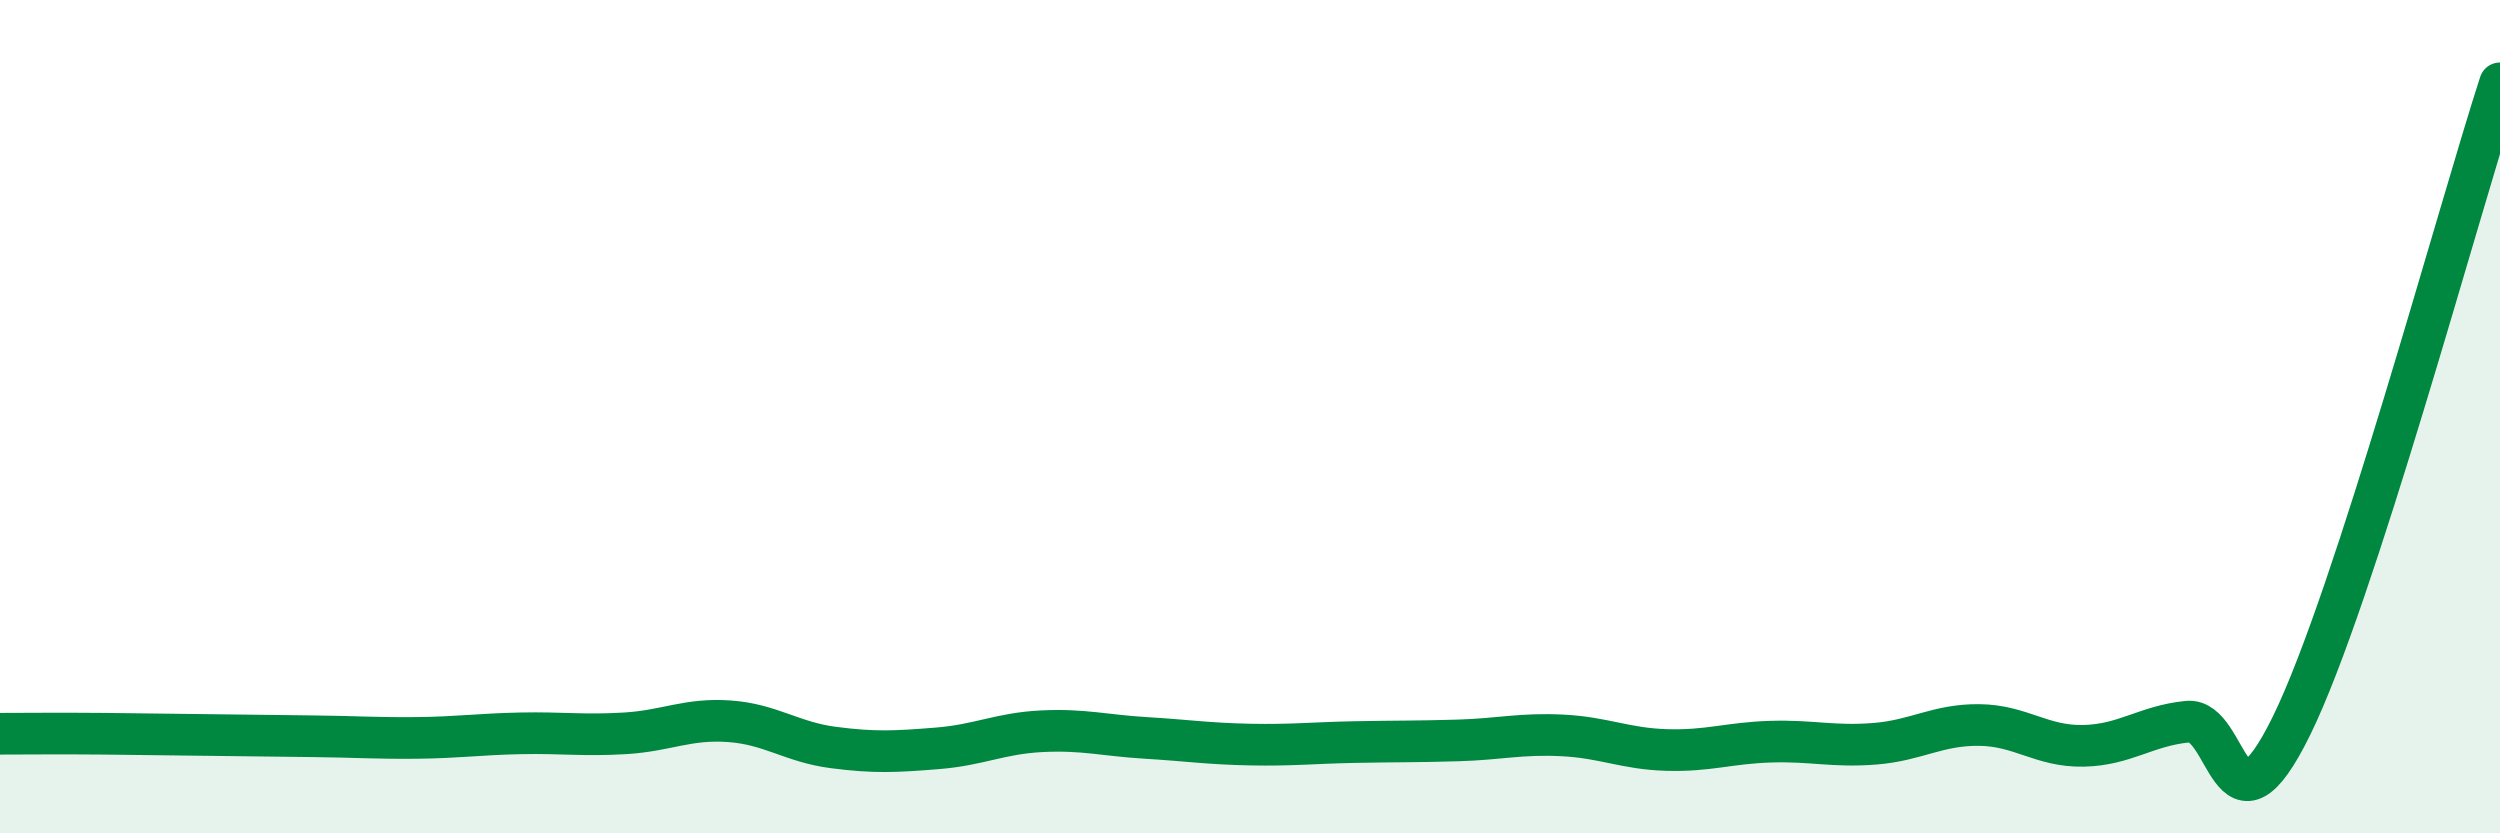
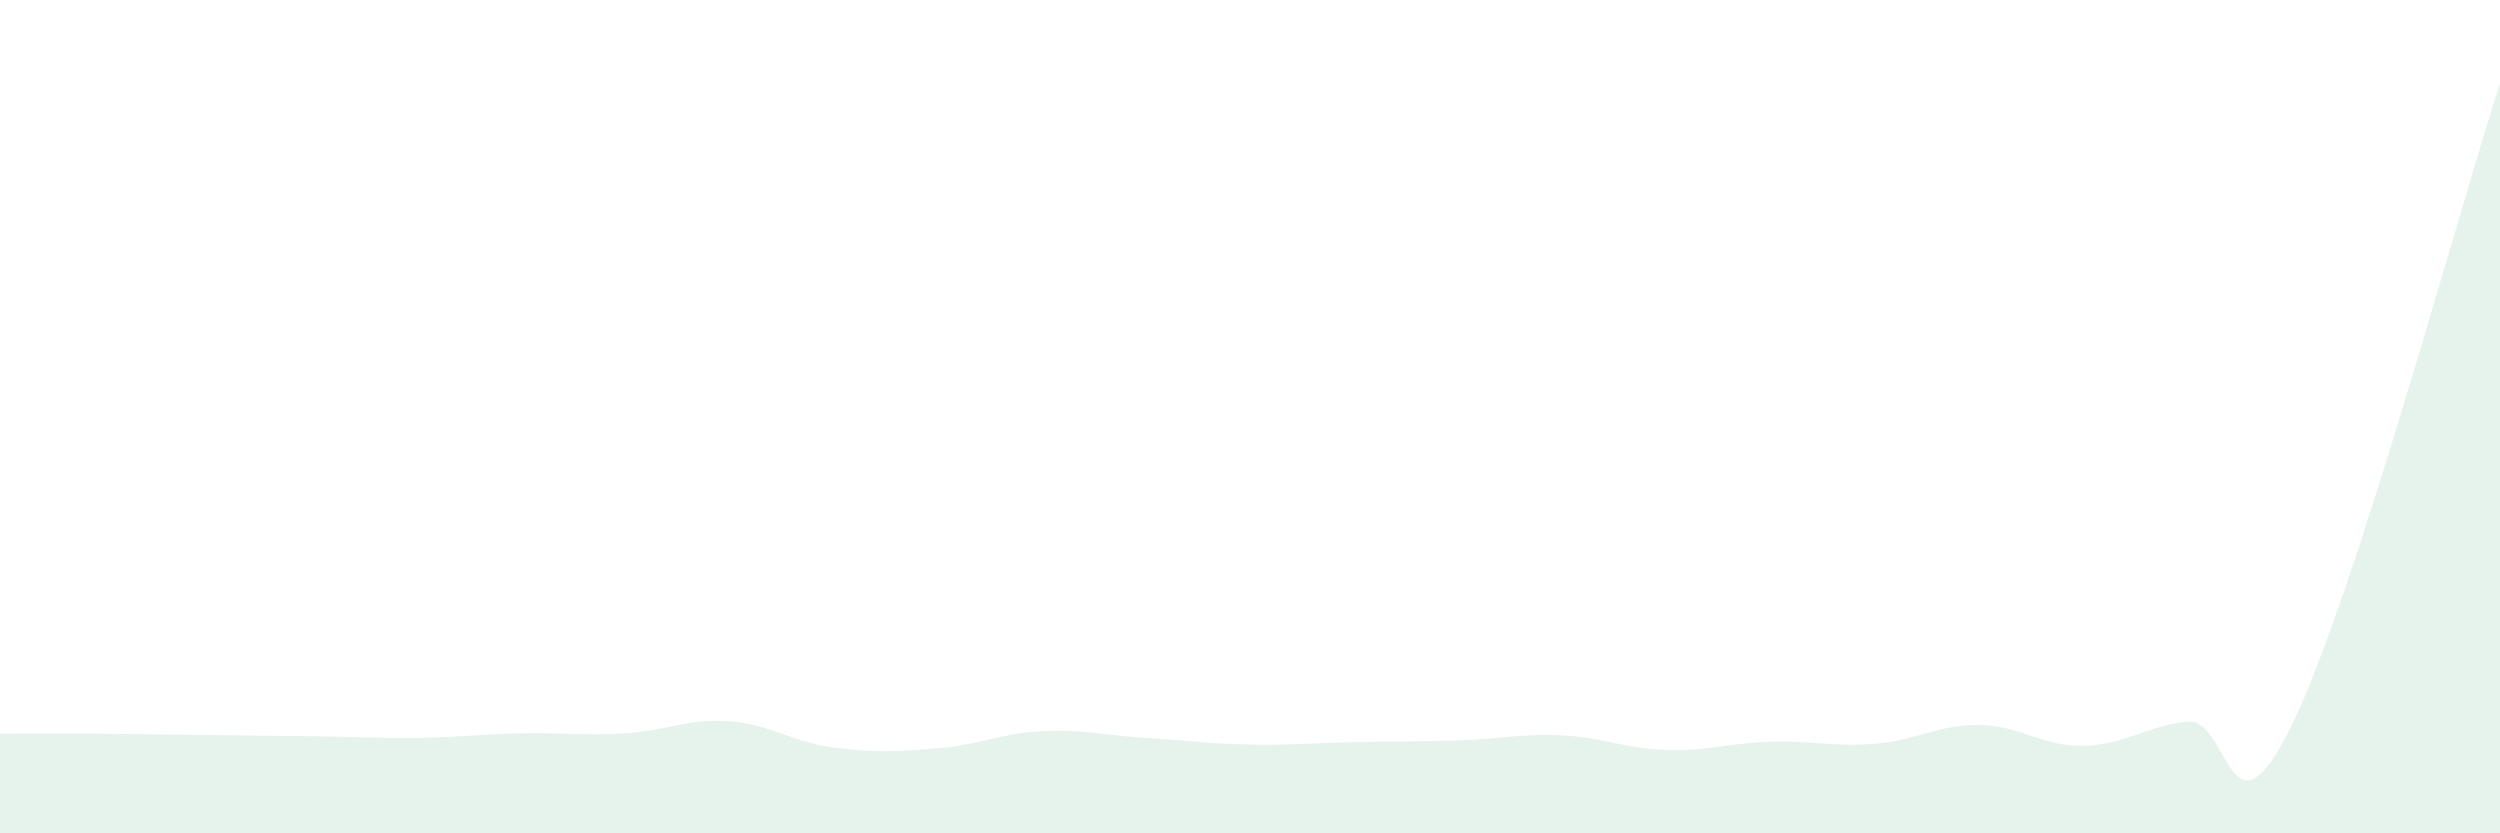
<svg xmlns="http://www.w3.org/2000/svg" width="60" height="20" viewBox="0 0 60 20">
  <path d="M 0,17.61 C 0.5,17.61 1.5,17.6 2.5,17.61 C 3.5,17.62 4,17.63 5,17.64 C 6,17.65 6.5,17.66 7.5,17.67 C 8.5,17.68 9,17.72 10,17.71 C 11,17.7 11.5,17.62 12.5,17.6 C 13.5,17.58 14,17.66 15,17.6 C 16,17.54 16.5,17.24 17.5,17.31 C 18.5,17.38 19,17.81 20,17.94 C 21,18.07 21.5,18.04 22.5,17.96 C 23.5,17.88 24,17.6 25,17.55 C 26,17.5 26.5,17.65 27.5,17.71 C 28.5,17.77 29,17.85 30,17.87 C 31,17.89 31.5,17.83 32.5,17.81 C 33.5,17.79 34,17.8 35,17.77 C 36,17.74 36.5,17.6 37.5,17.65 C 38.5,17.7 39,17.97 40,18 C 41,18.03 41.5,17.83 42.5,17.8 C 43.5,17.77 44,17.93 45,17.85 C 46,17.77 46.5,17.39 47.5,17.4 C 48.5,17.41 49,17.92 50,17.9 C 51,17.88 51.5,17.42 52.5,17.32 C 53.5,17.22 53.5,20.47 55,17.41 C 56.5,14.35 59,5.08 60,2L60 20L0 20Z" fill="#008740" opacity="0.1" stroke-linecap="round" stroke-linejoin="round" />
-   <path d="M 0,17.61 C 0.5,17.61 1.5,17.6 2.5,17.61 C 3.5,17.62 4,17.63 5,17.64 C 6,17.65 6.5,17.66 7.5,17.67 C 8.5,17.68 9,17.72 10,17.71 C 11,17.7 11.5,17.62 12.5,17.6 C 13.5,17.58 14,17.66 15,17.6 C 16,17.54 16.5,17.24 17.5,17.31 C 18.5,17.38 19,17.81 20,17.94 C 21,18.07 21.5,18.04 22.5,17.96 C 23.5,17.88 24,17.6 25,17.55 C 26,17.5 26.5,17.65 27.5,17.71 C 28.5,17.77 29,17.85 30,17.87 C 31,17.89 31.5,17.83 32.5,17.81 C 33.5,17.79 34,17.8 35,17.77 C 36,17.74 36.5,17.6 37.5,17.65 C 38.5,17.7 39,17.97 40,18 C 41,18.03 41.5,17.83 42.5,17.8 C 43.5,17.77 44,17.93 45,17.85 C 46,17.77 46.5,17.39 47.5,17.4 C 48.5,17.41 49,17.92 50,17.9 C 51,17.88 51.5,17.42 52.5,17.32 C 53.5,17.22 53.5,20.47 55,17.41 C 56.5,14.35 59,5.08 60,2" stroke="#008740" stroke-width="1" fill="none" stroke-linecap="round" stroke-linejoin="round" />
</svg>